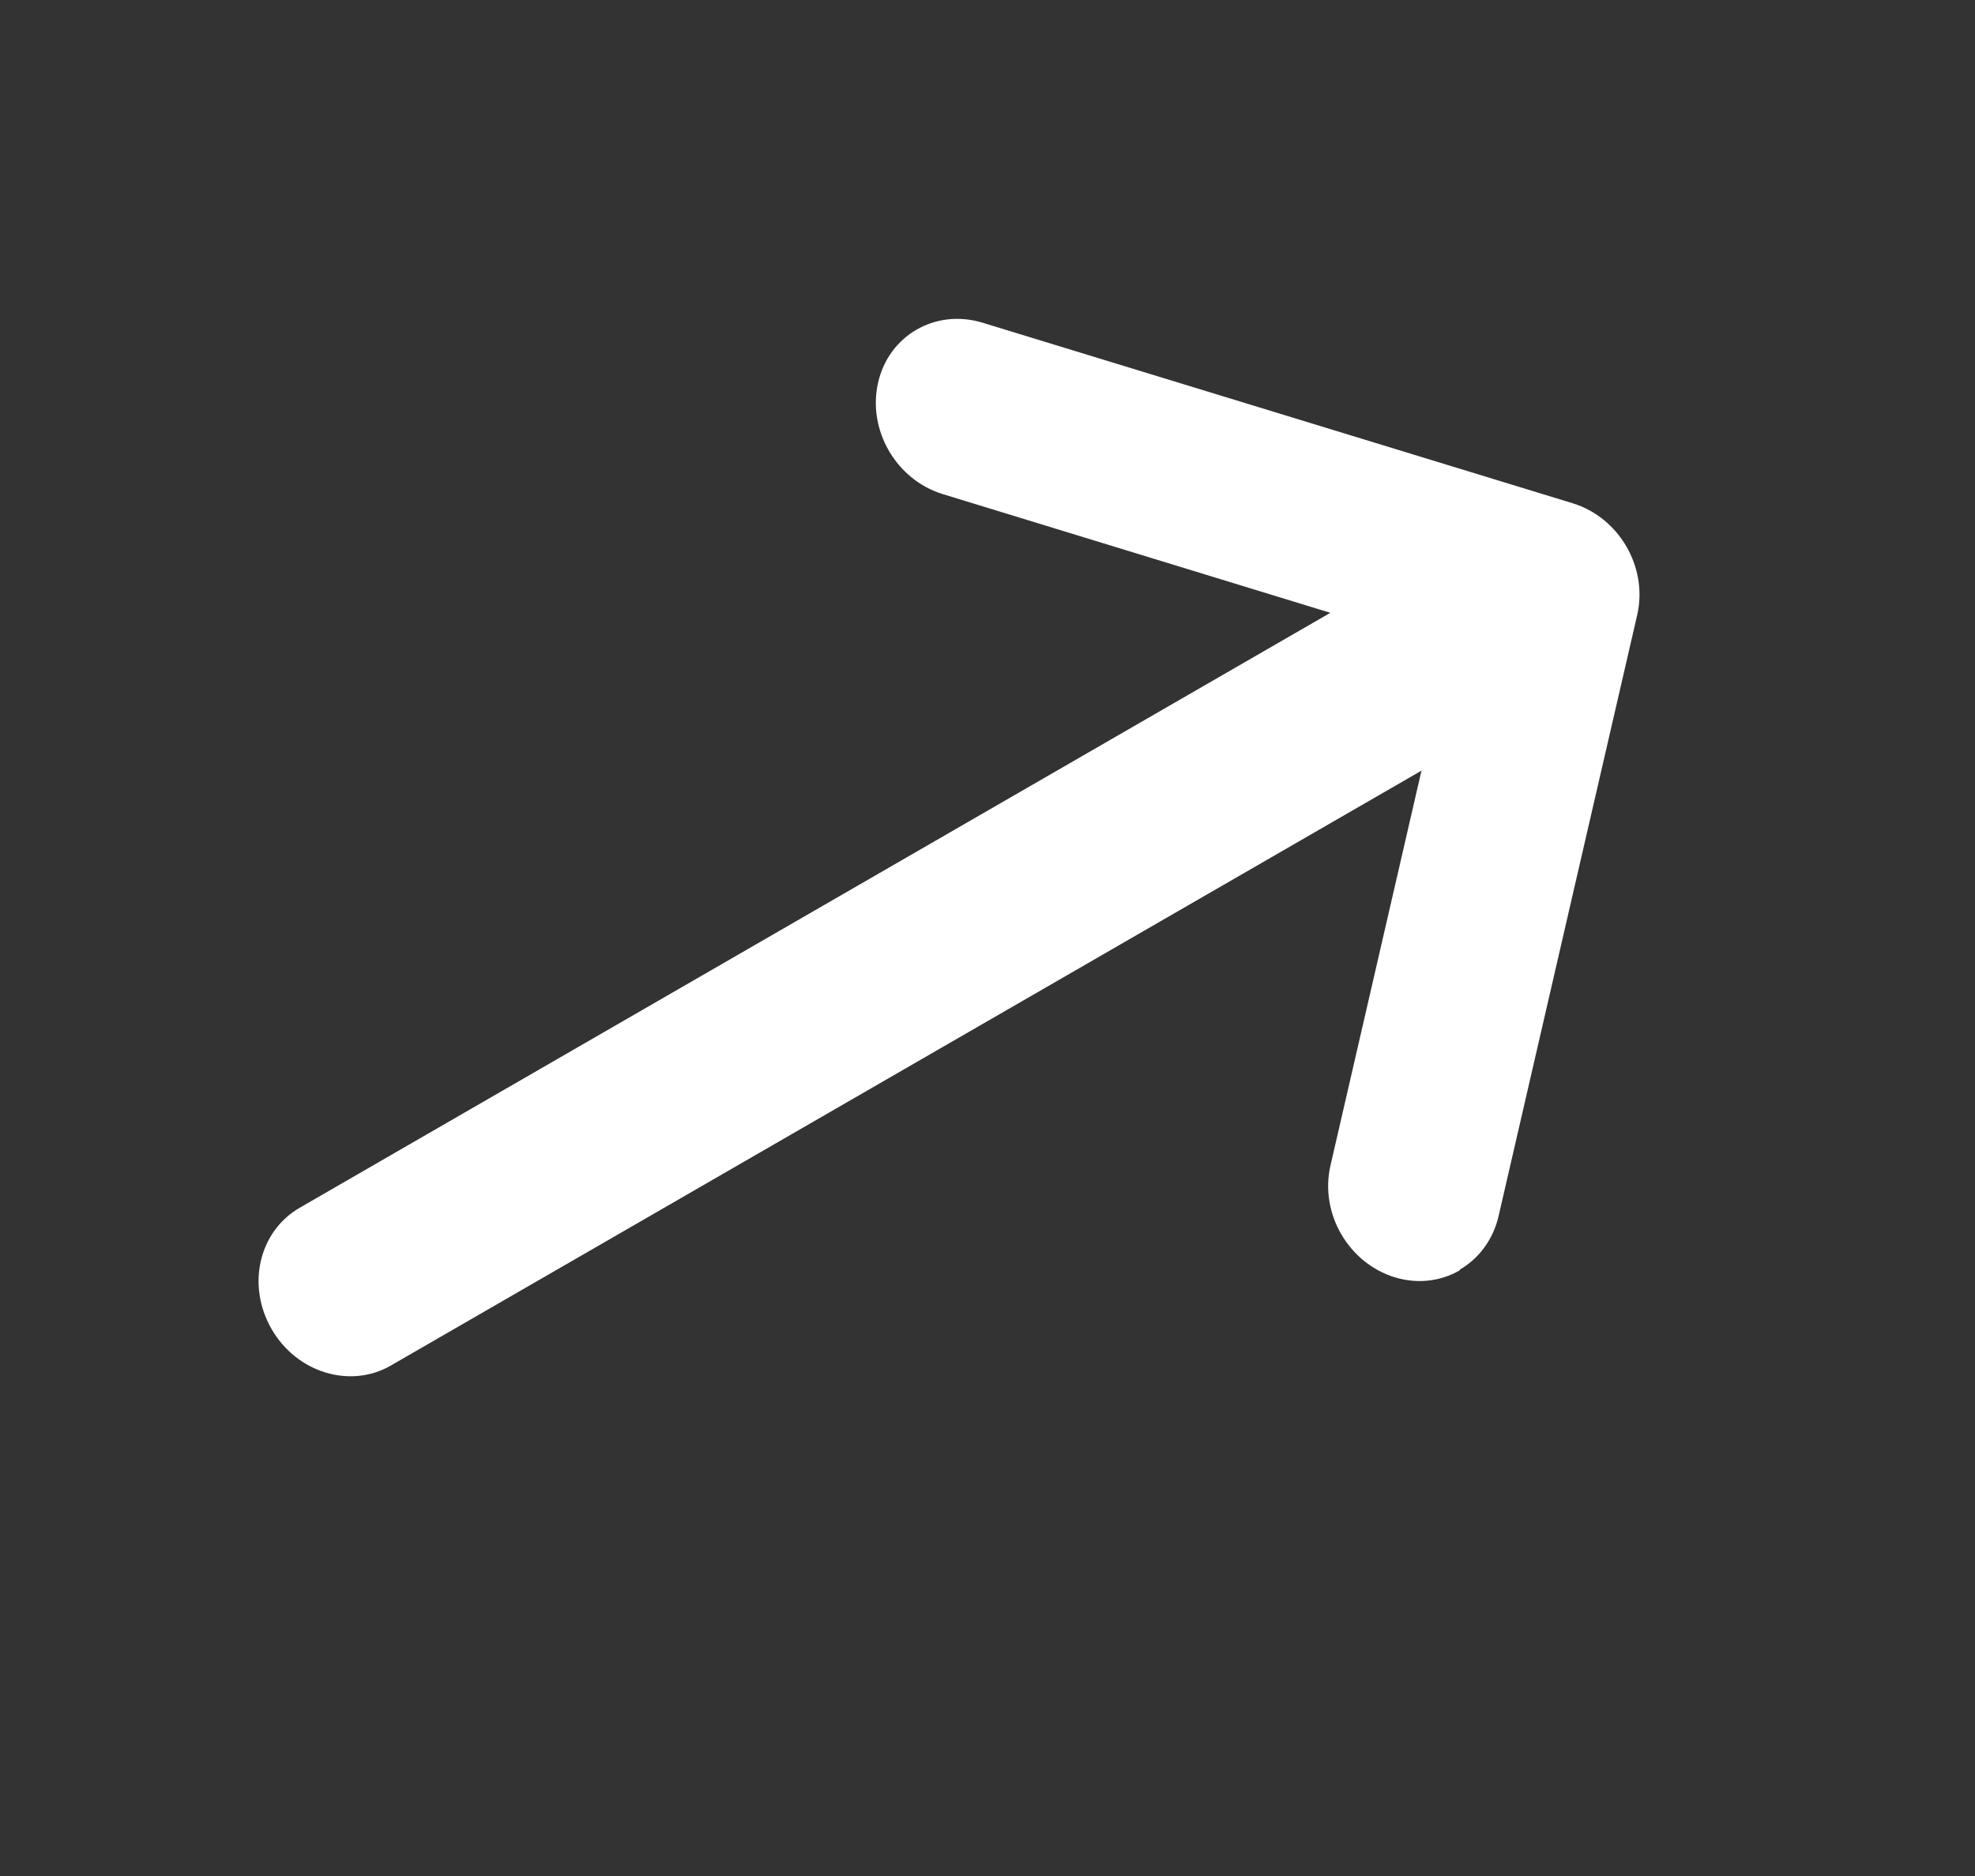
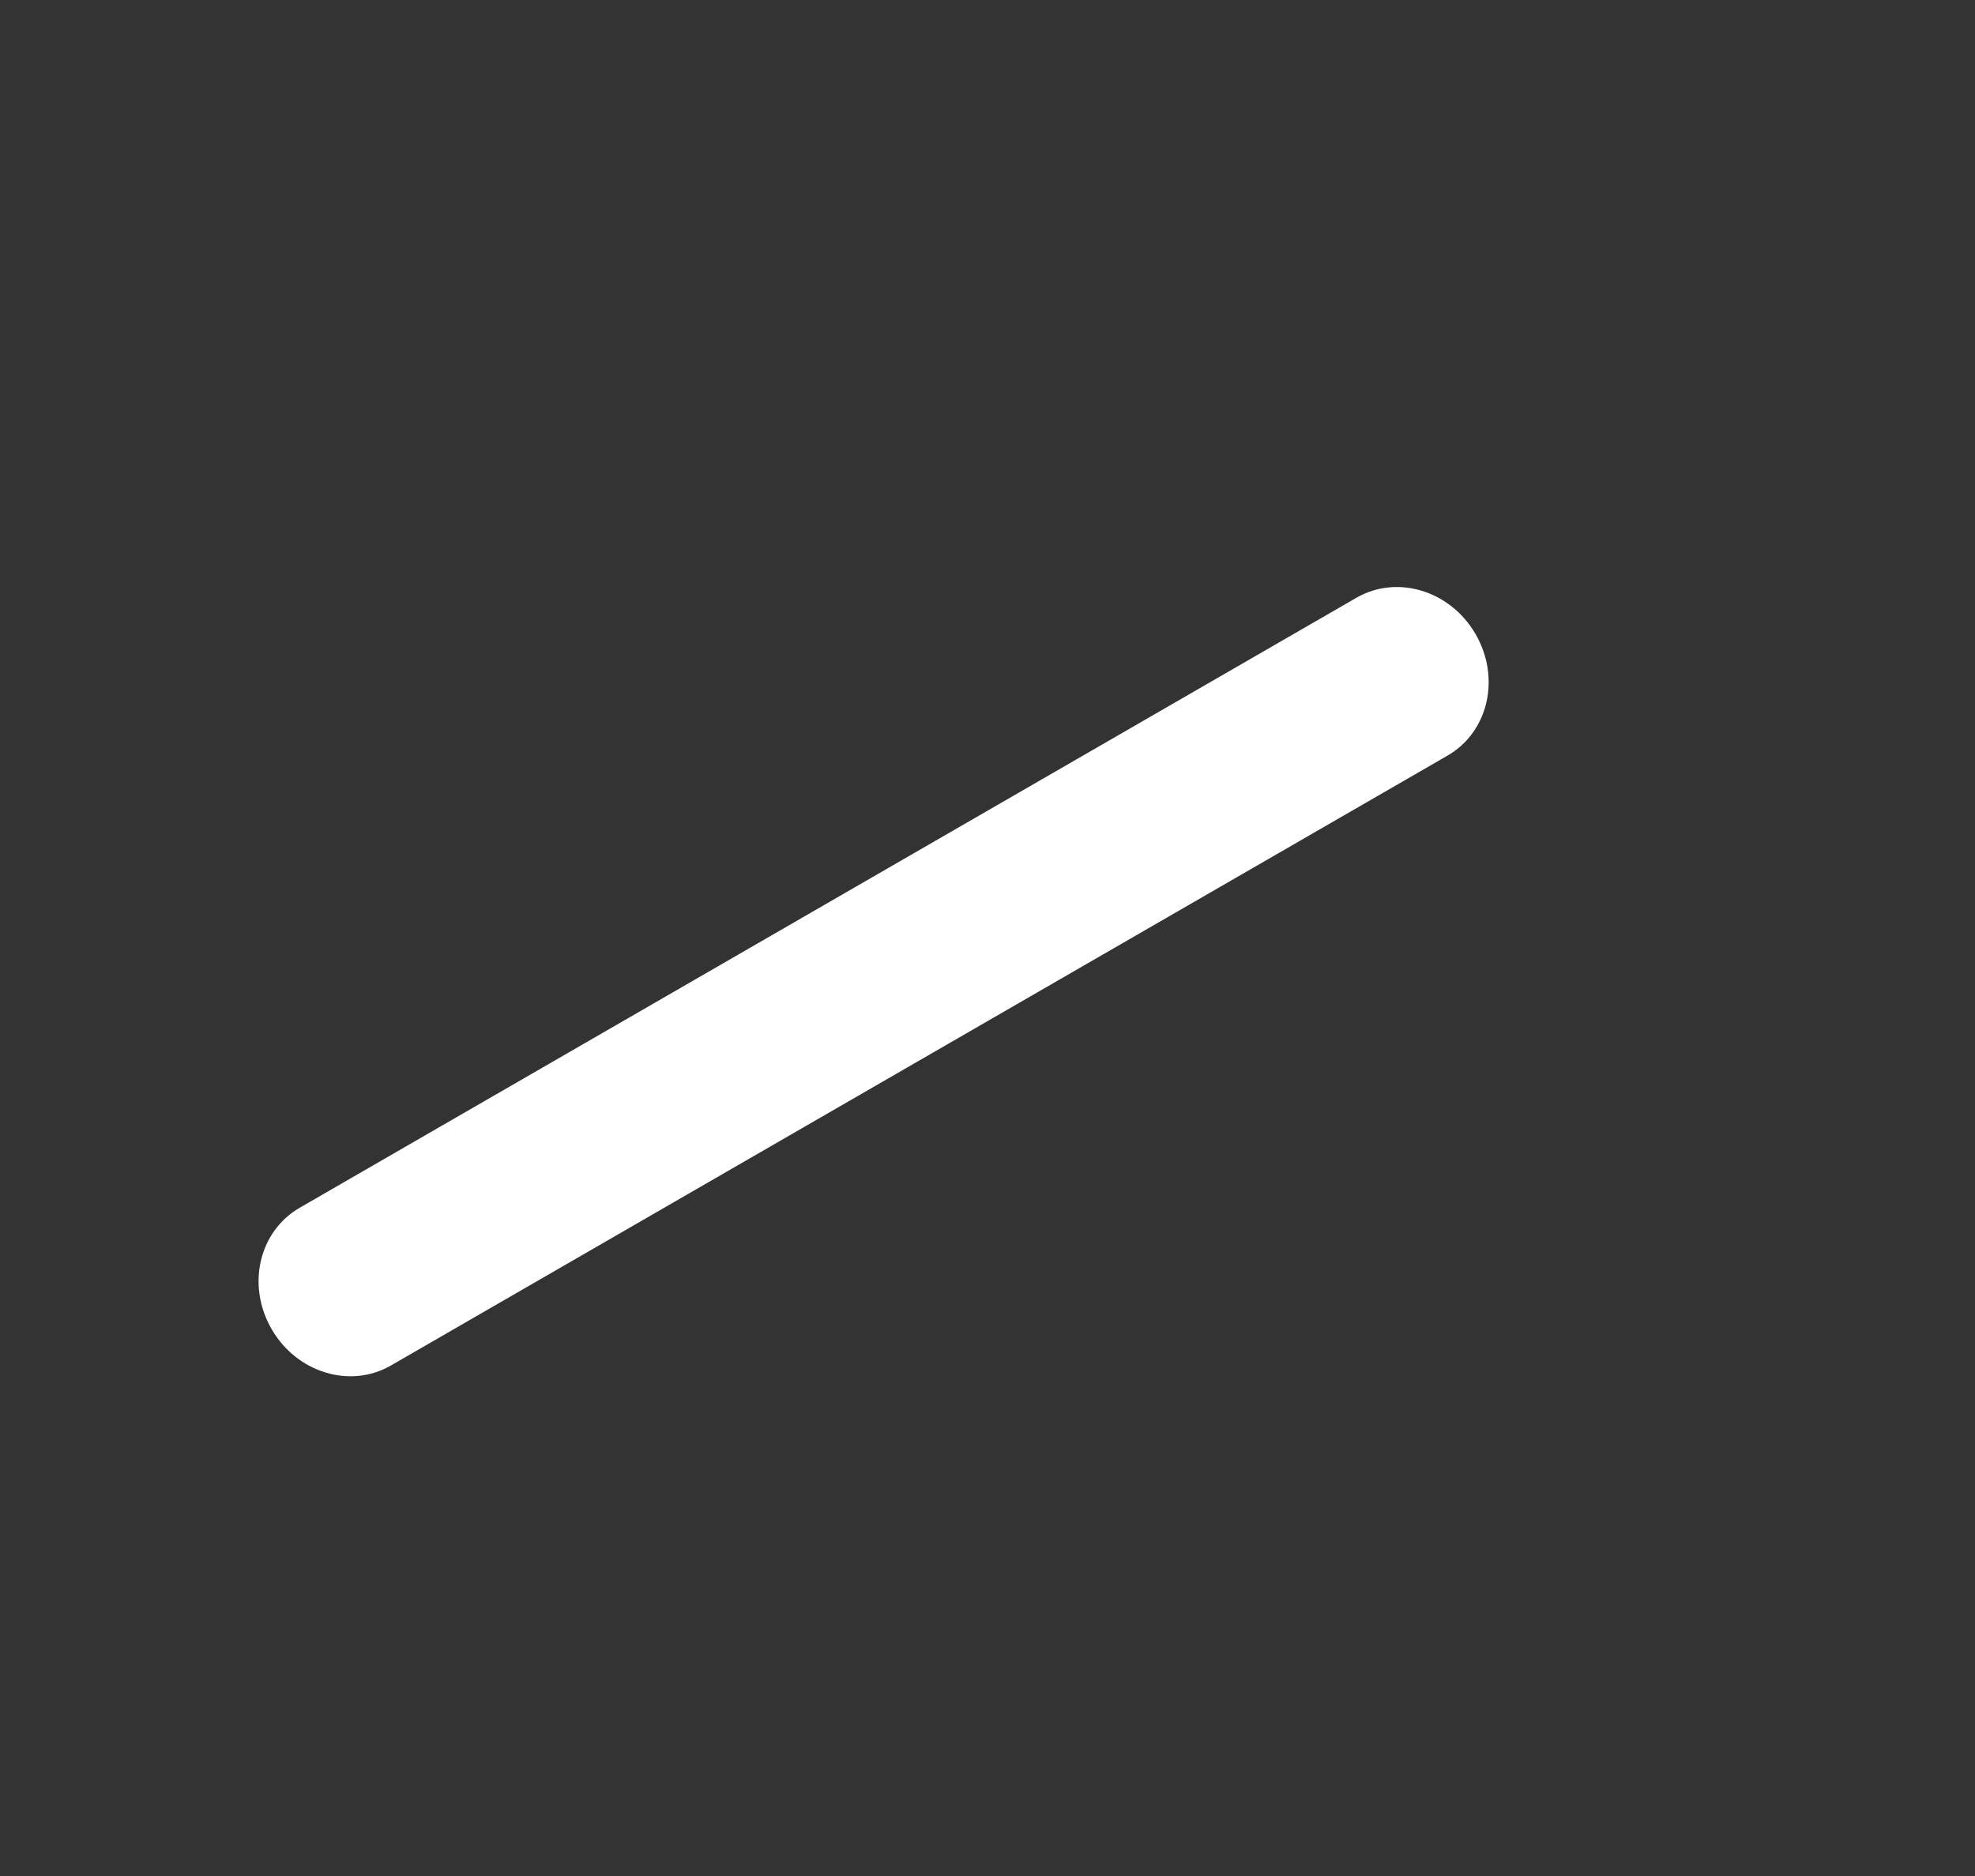
<svg xmlns="http://www.w3.org/2000/svg" width="20" height="19" viewBox="0 0 20 19" fill="none">
  <rect x="0" y="0" width="20" height="19" fill="#333333" stroke="none" />
  <path d="M14.658 7.653L3.958 13.83C3.549 14.066 3.008 13.906 2.751 13.462C2.494 13.017 2.622 12.471 3.035 12.232L13.736 6.054C14.145 5.818 14.686 5.978 14.943 6.423C15.199 6.867 15.072 7.414 14.658 7.653Z" fill="white" />
-   <path d="M14.782 12.866C14.589 12.977 14.356 13.007 14.123 12.936C13.654 12.791 13.364 12.288 13.472 11.809L14.678 6.576L9.543 5.003C9.074 4.857 8.783 4.355 8.892 3.876C9 3.397 9.472 3.125 9.945 3.267L15.929 5.098C16.398 5.244 16.688 5.746 16.58 6.225L15.174 12.323C15.118 12.559 14.971 12.75 14.784 12.858L14.782 12.866Z" fill="white" />
</svg>